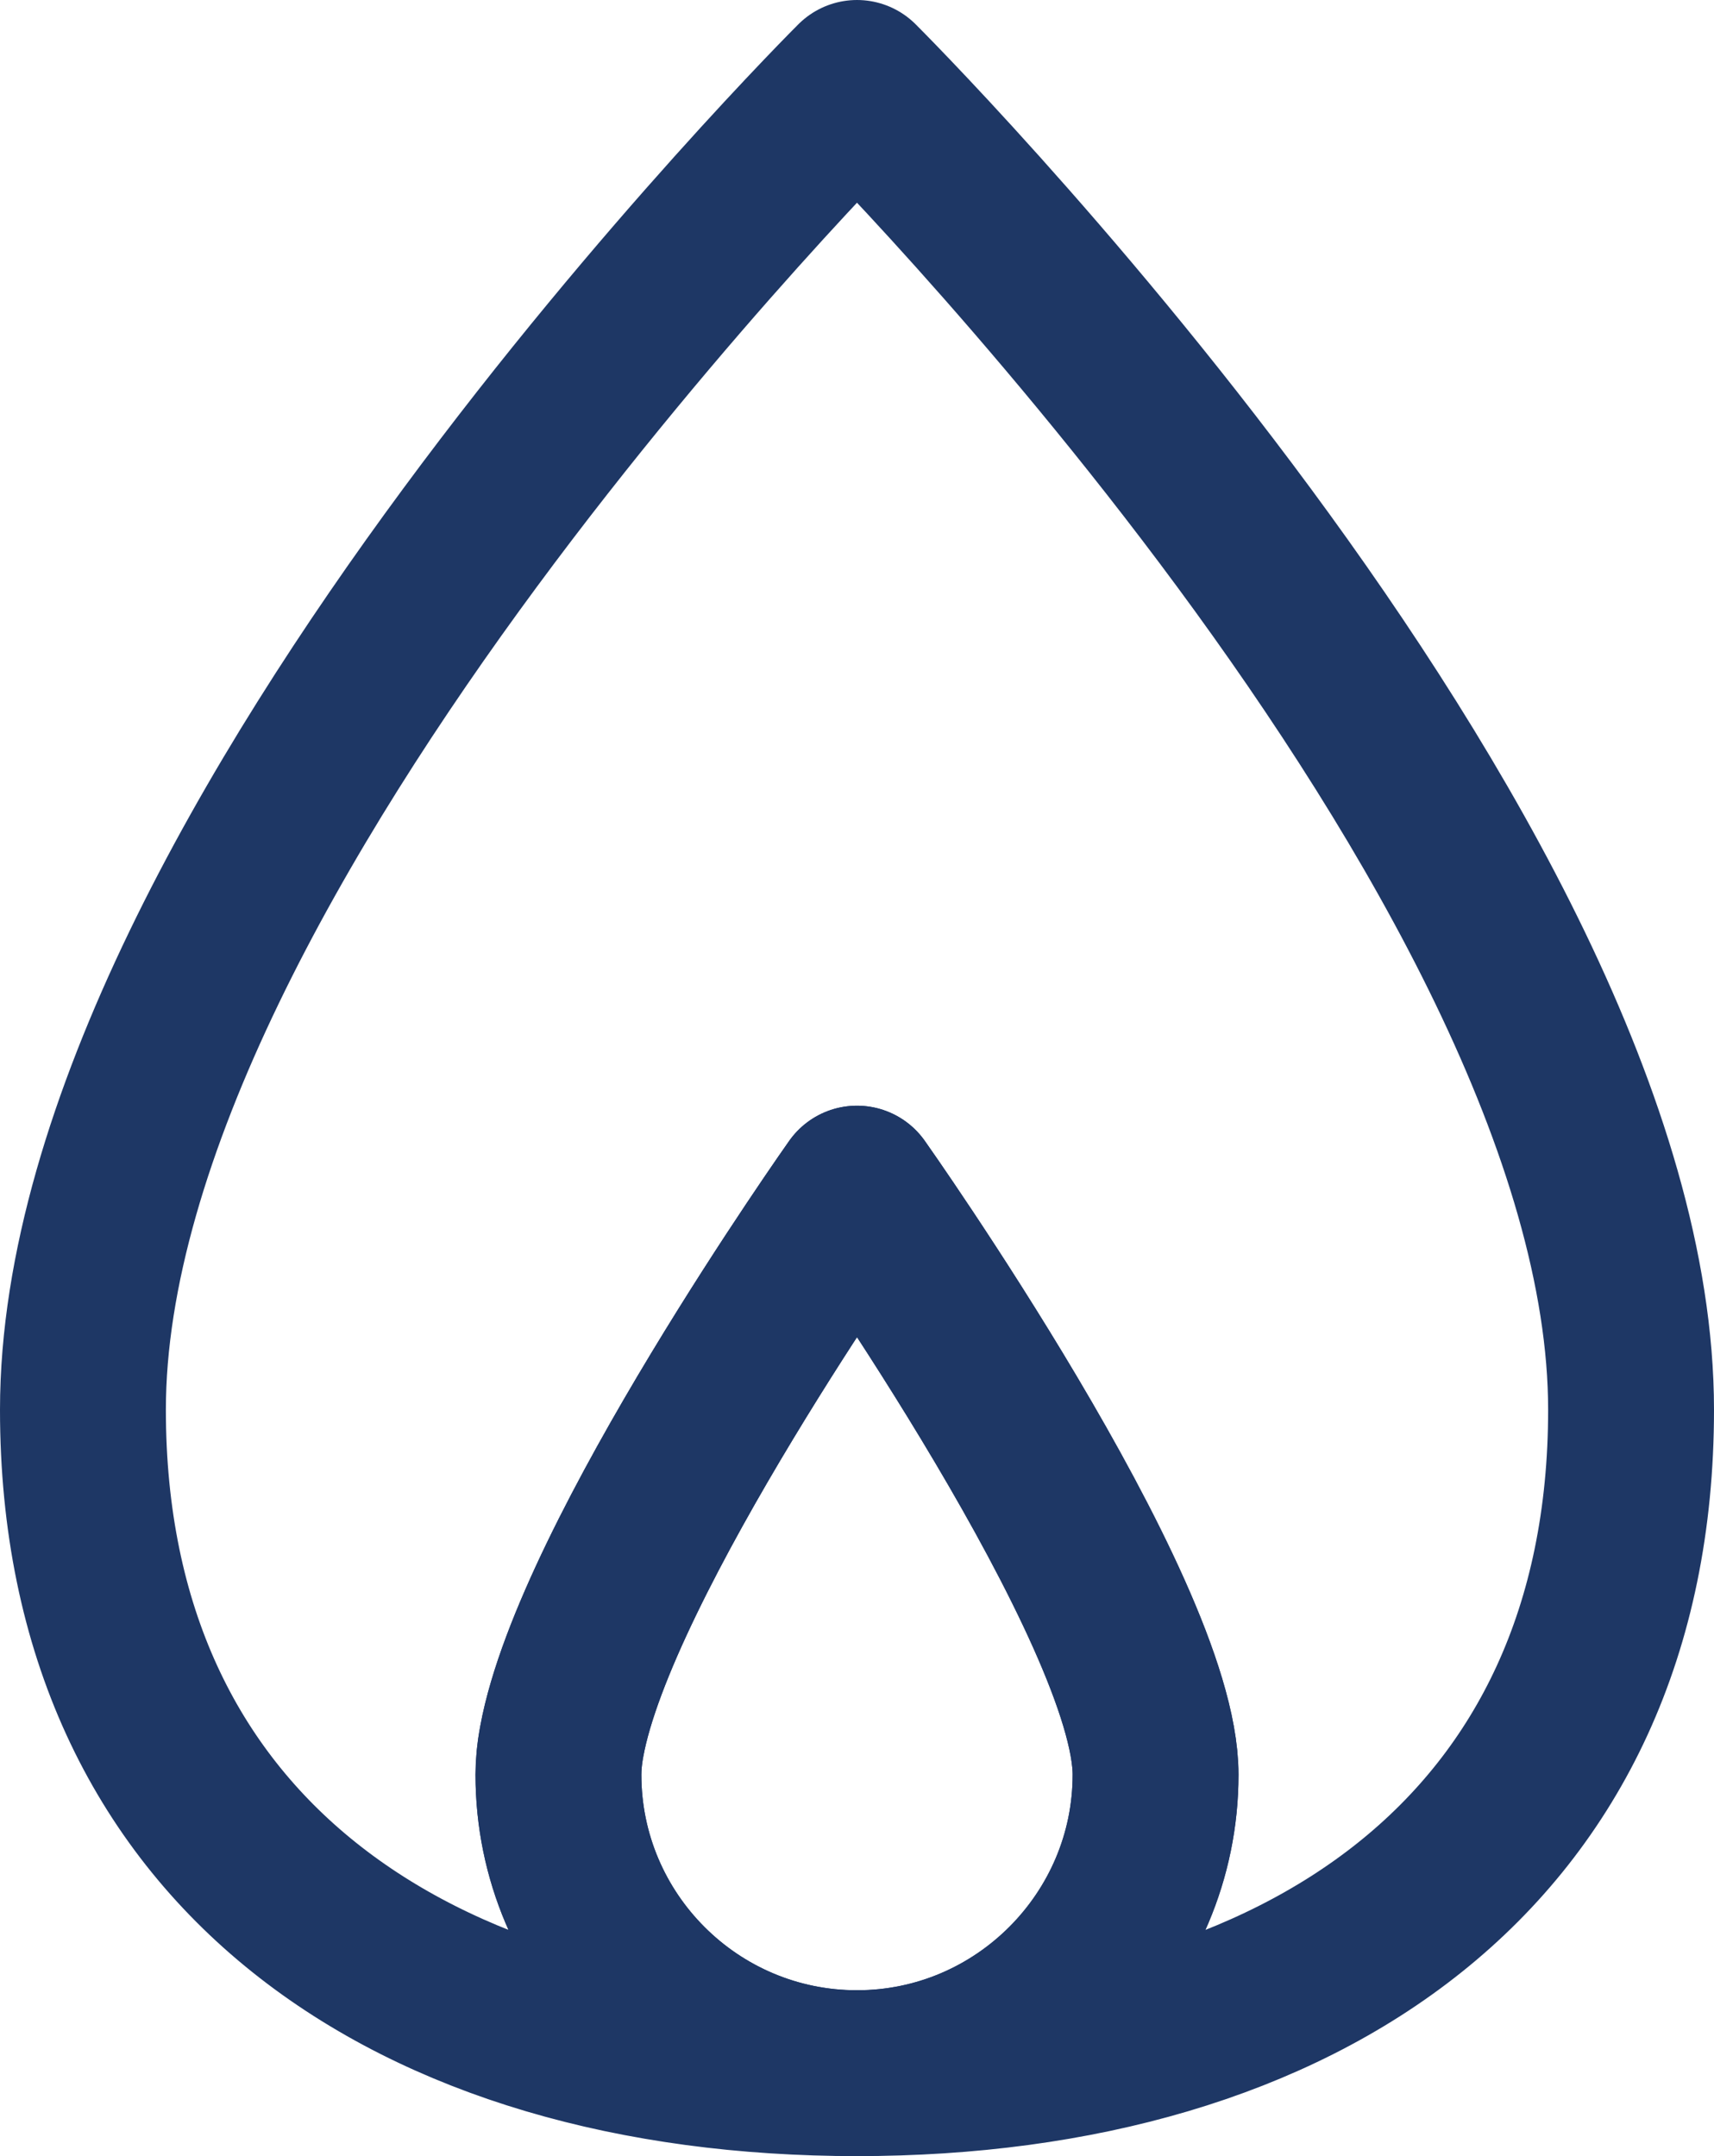
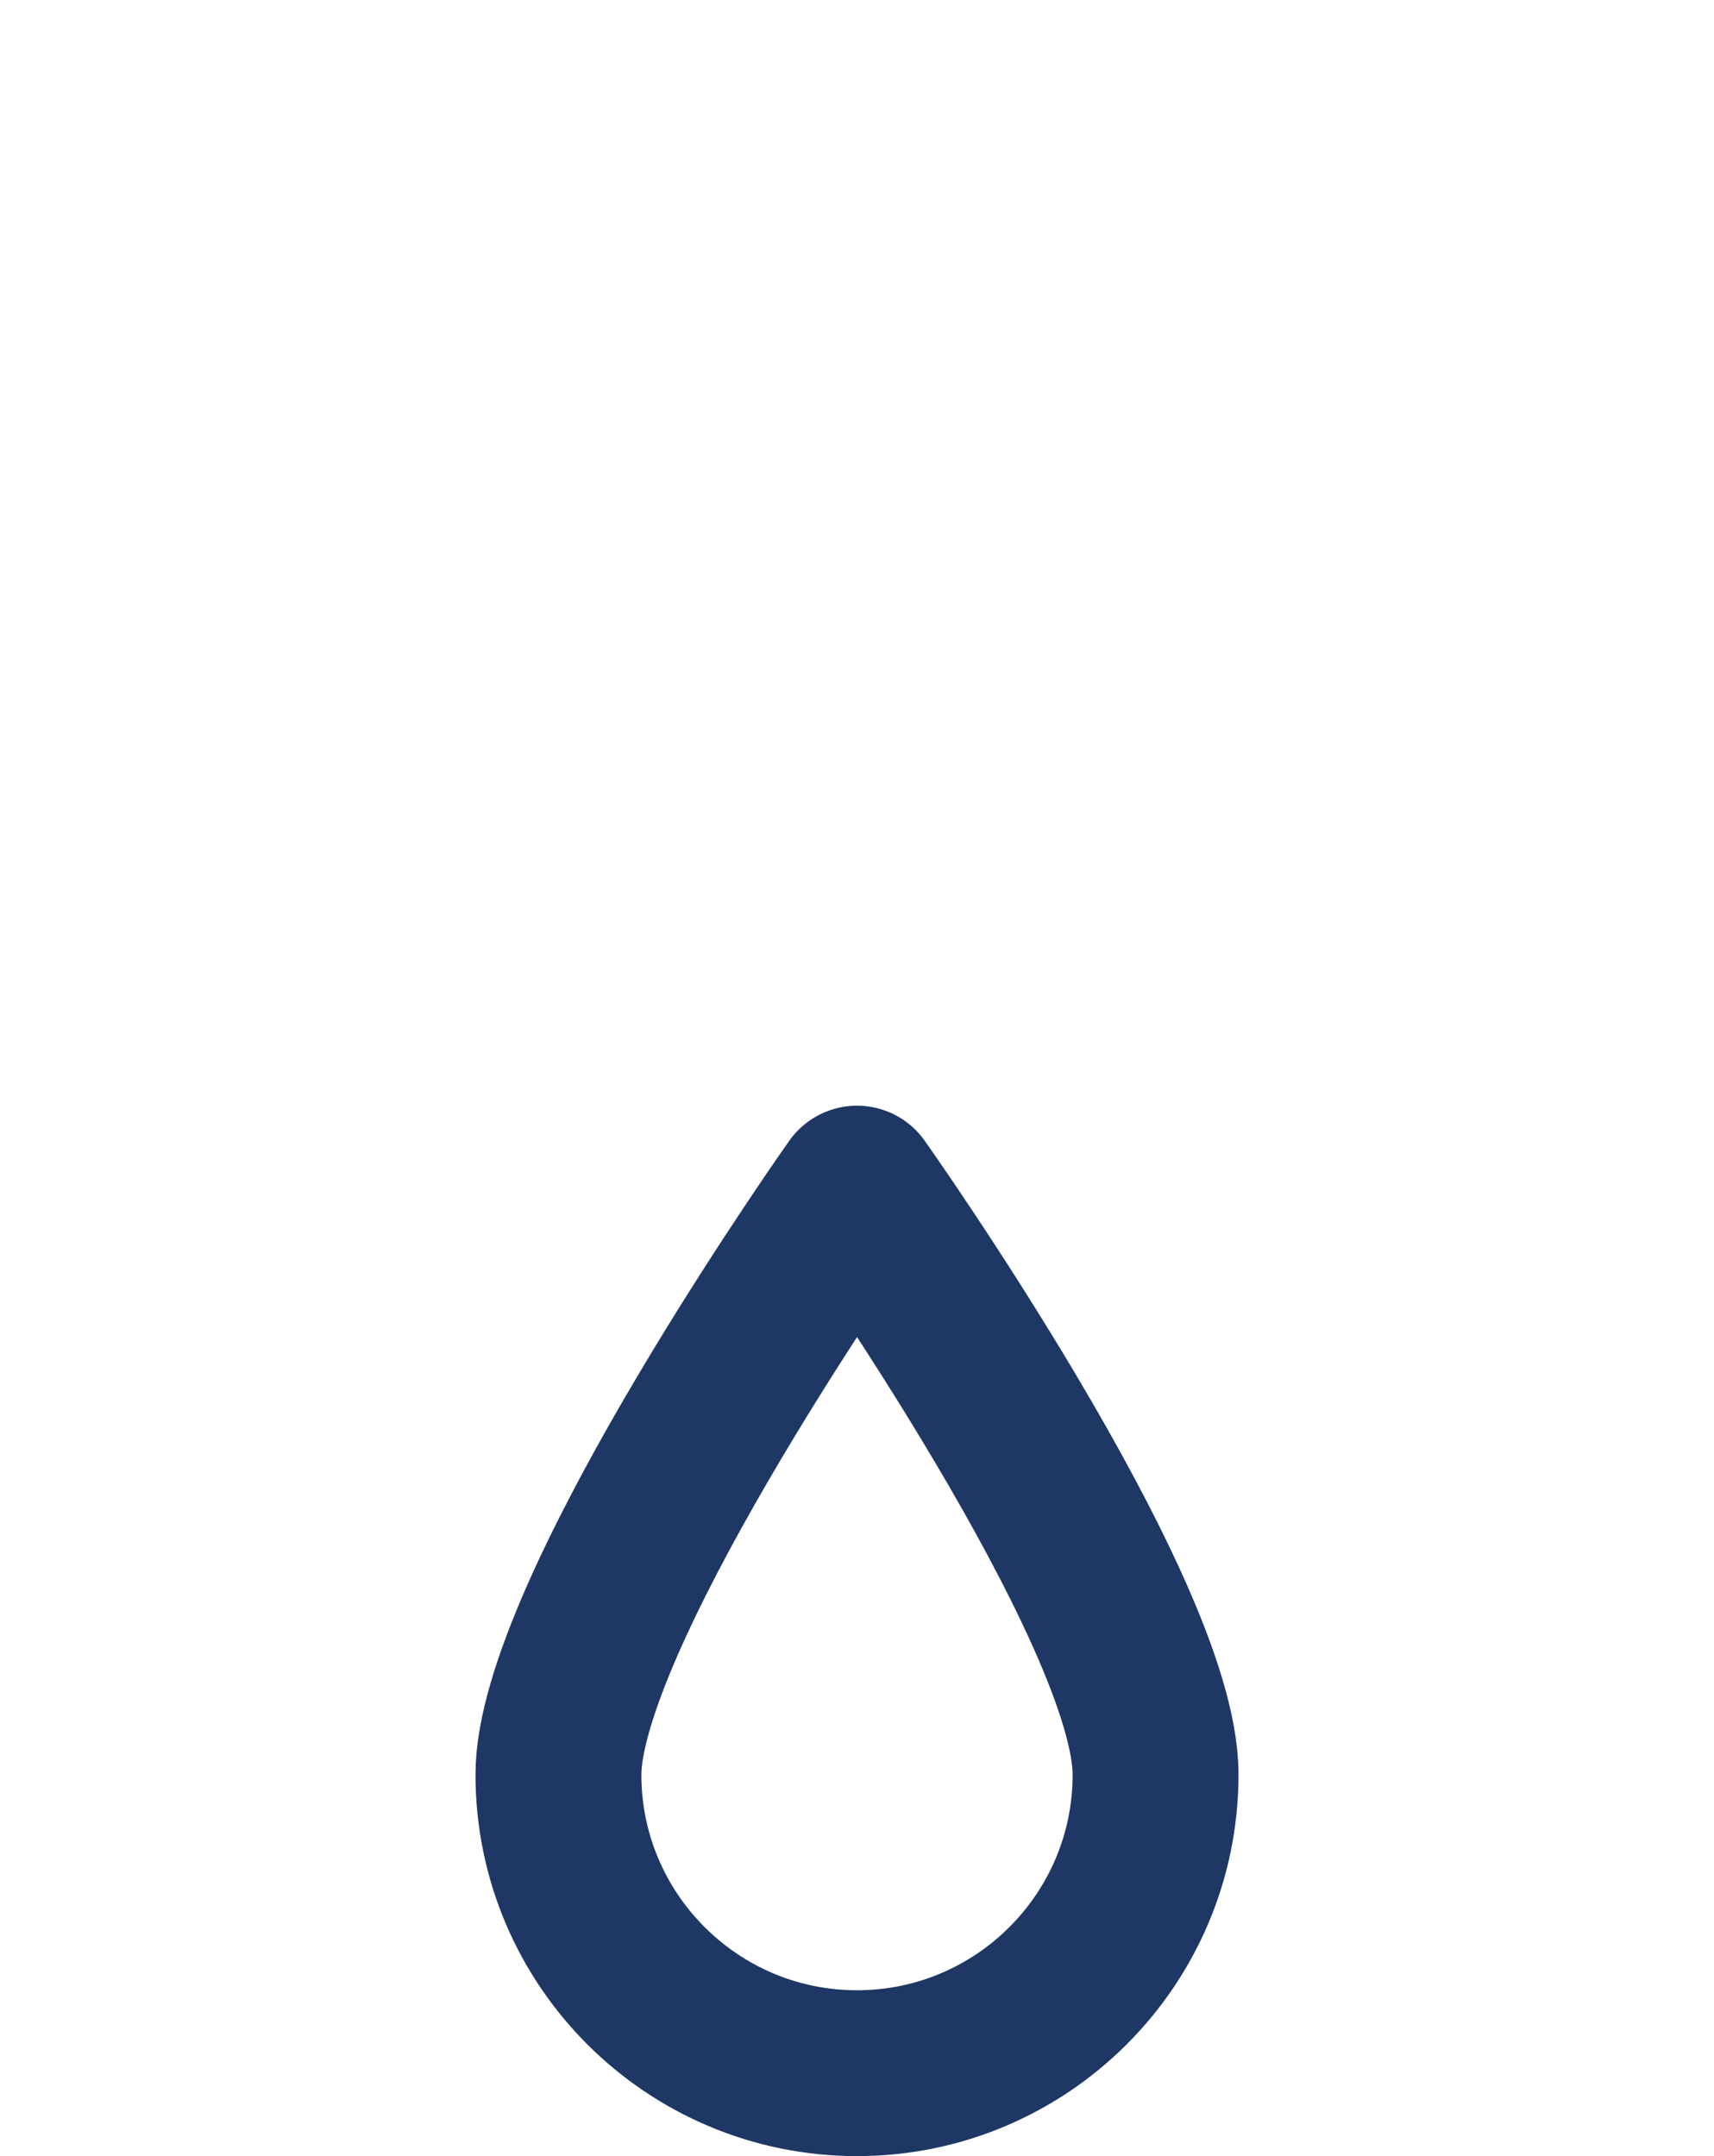
<svg xmlns="http://www.w3.org/2000/svg" id="Livello_1" data-name="Livello 1" width="15.5" height="19.5" viewBox="0 0 15.5 19.5">
  <defs>
    <style>
      .cls-1 {
        fill: none;
        stroke: #1e3765;
        stroke-linecap: round;
        stroke-linejoin: round;
        stroke-width: 1.5px;
      }
    </style>
  </defs>
-   <path class="cls-1" d="M14.75,12.75C14.75,7.72,7.75.75,7.75.75c0,0-7,6.97-7,12,0,4,3,6,7,6h0c-1.49,0-2.7-1.21-2.7-2.7,0-.09.01-.2.03-.3.3-1.65,2.67-5,2.67-5,0,0,2.7,3.82,2.7,5.3s-1.21,2.7-2.7,2.7c4,0,7-2,7-6Z" />
  <path class="cls-1" d="M10.45,16.05c0-1.49-2.7-5.3-2.7-5.3,0,0-2.37,3.35-2.67,5-.02.11-.03.21-.03.3,0,1.49,1.21,2.7,2.7,2.7,0,0,0,0,0,0,1.49,0,2.7-1.21,2.7-2.7Z" />
-   <polygon class="cls-1" points="7.75 18.75 7.75 18.75 7.75 18.75 7.75 18.75" />
</svg>